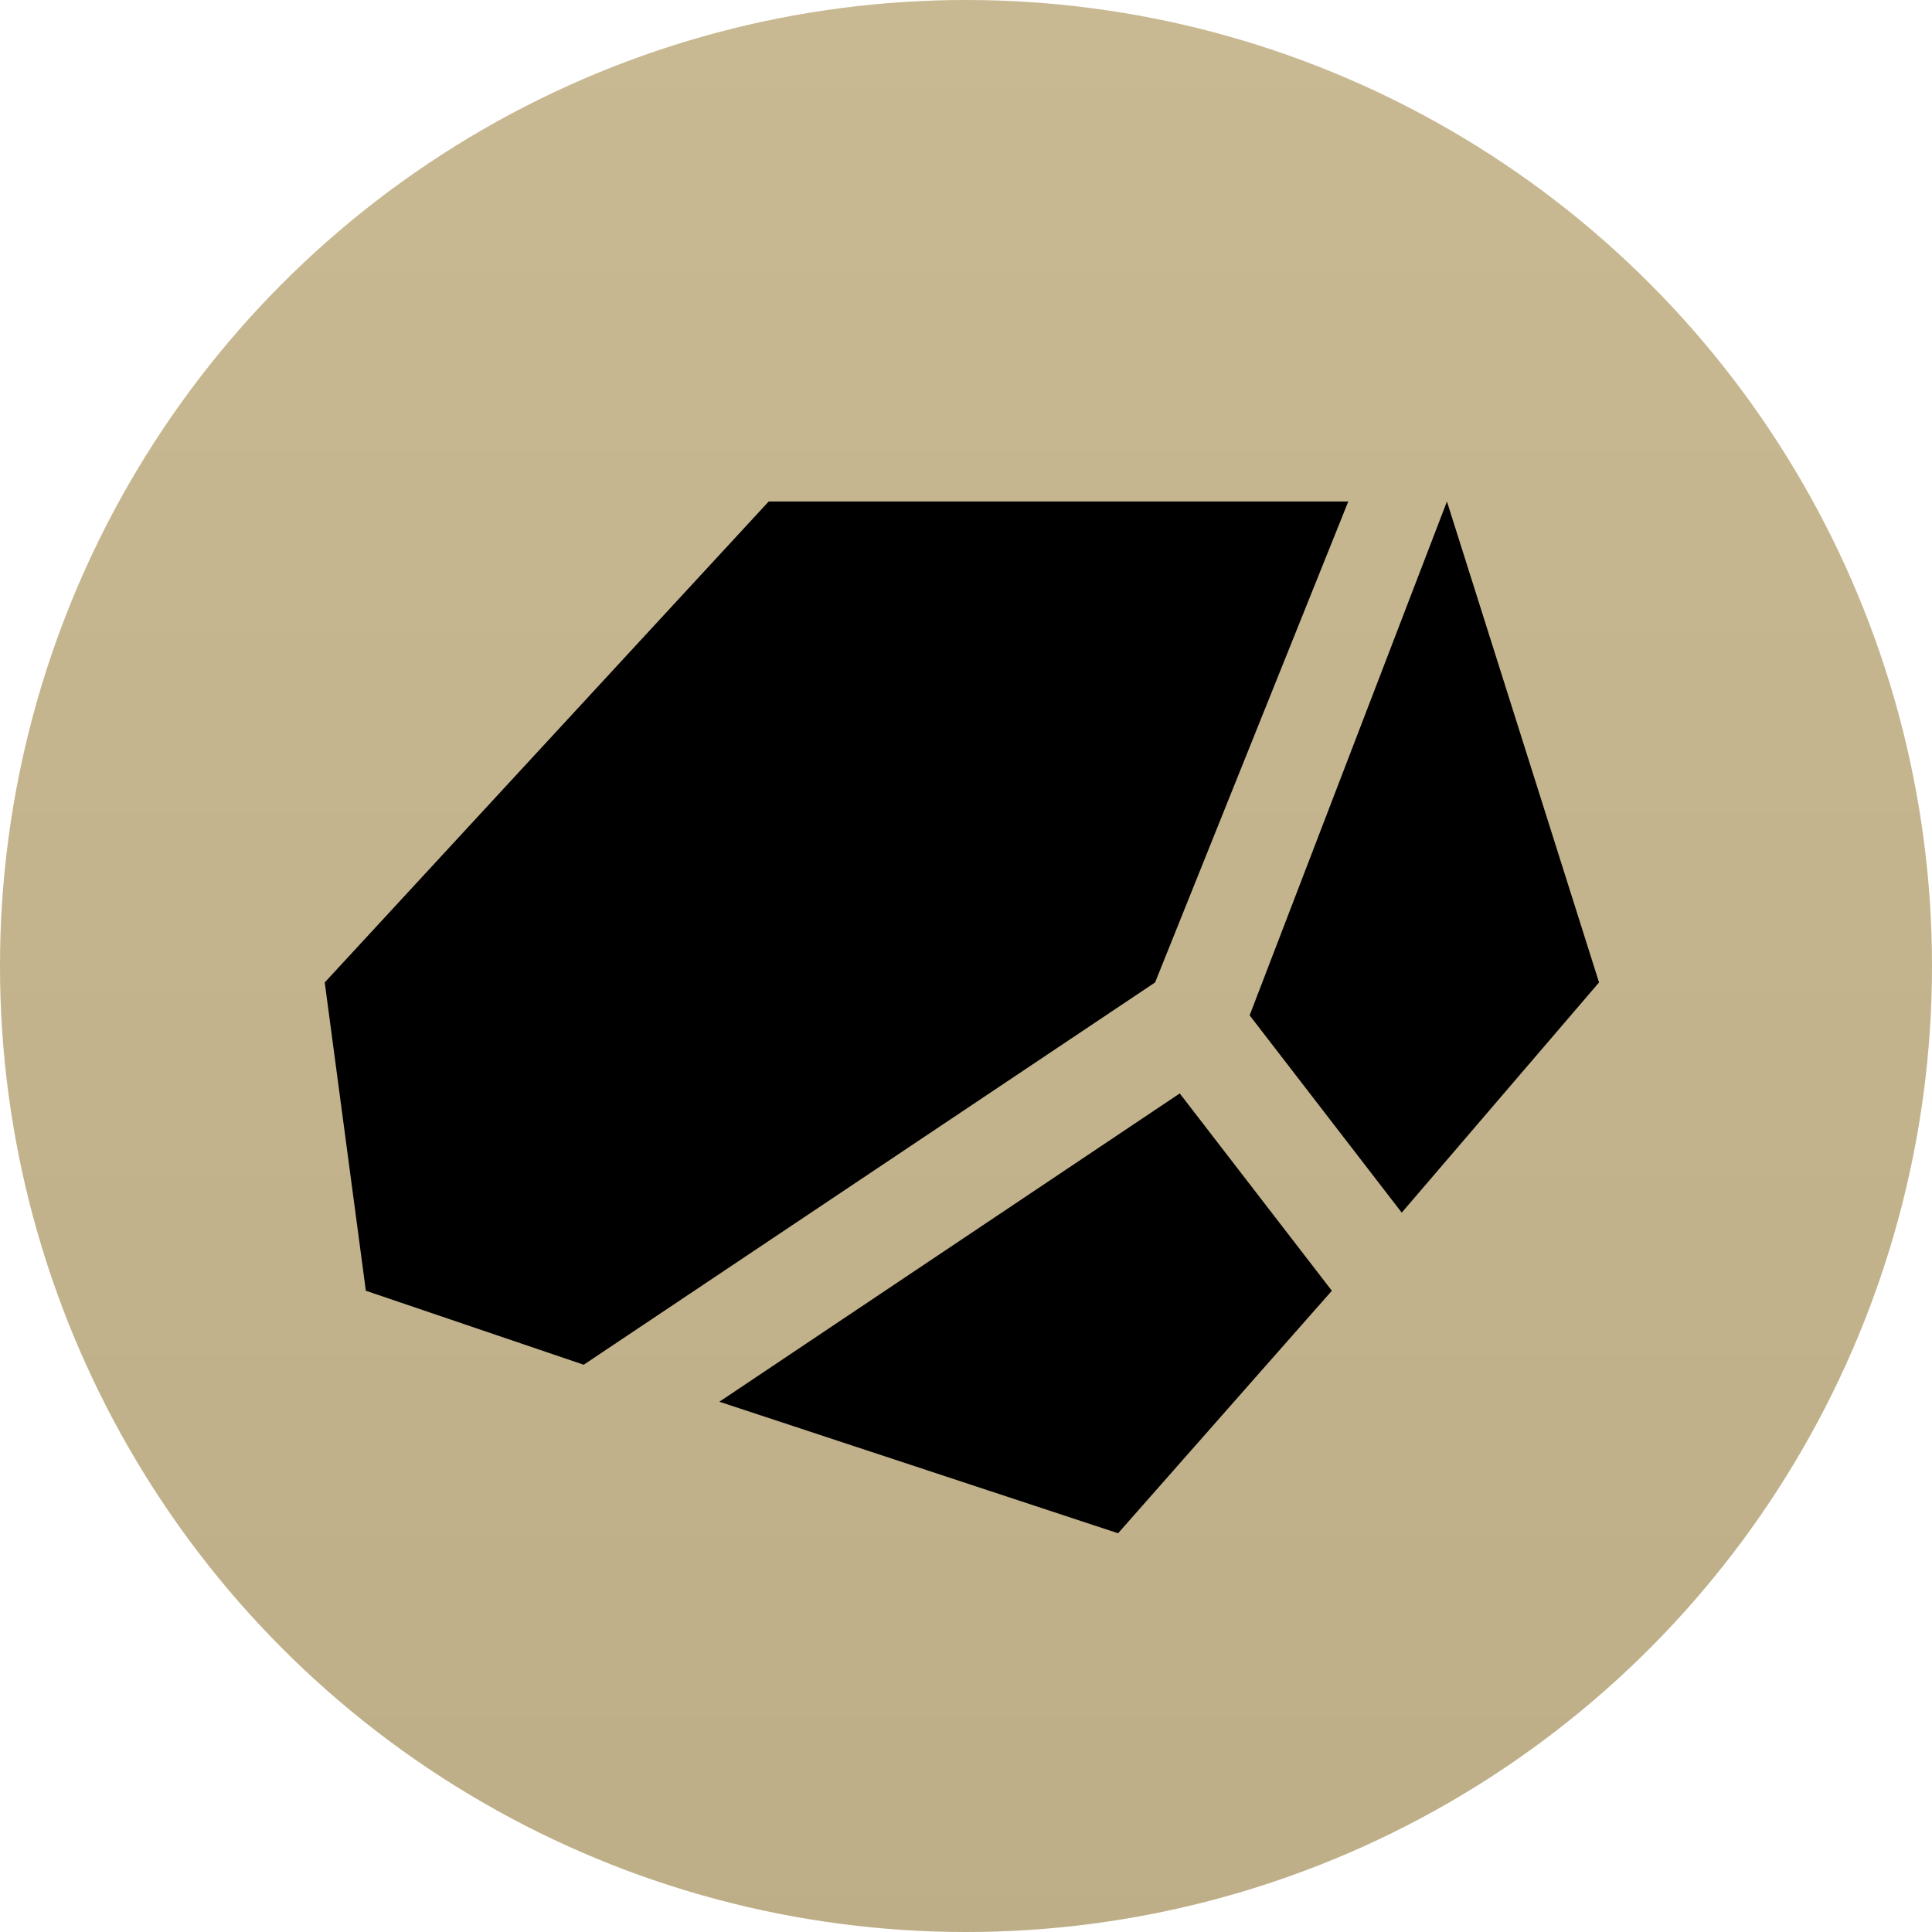
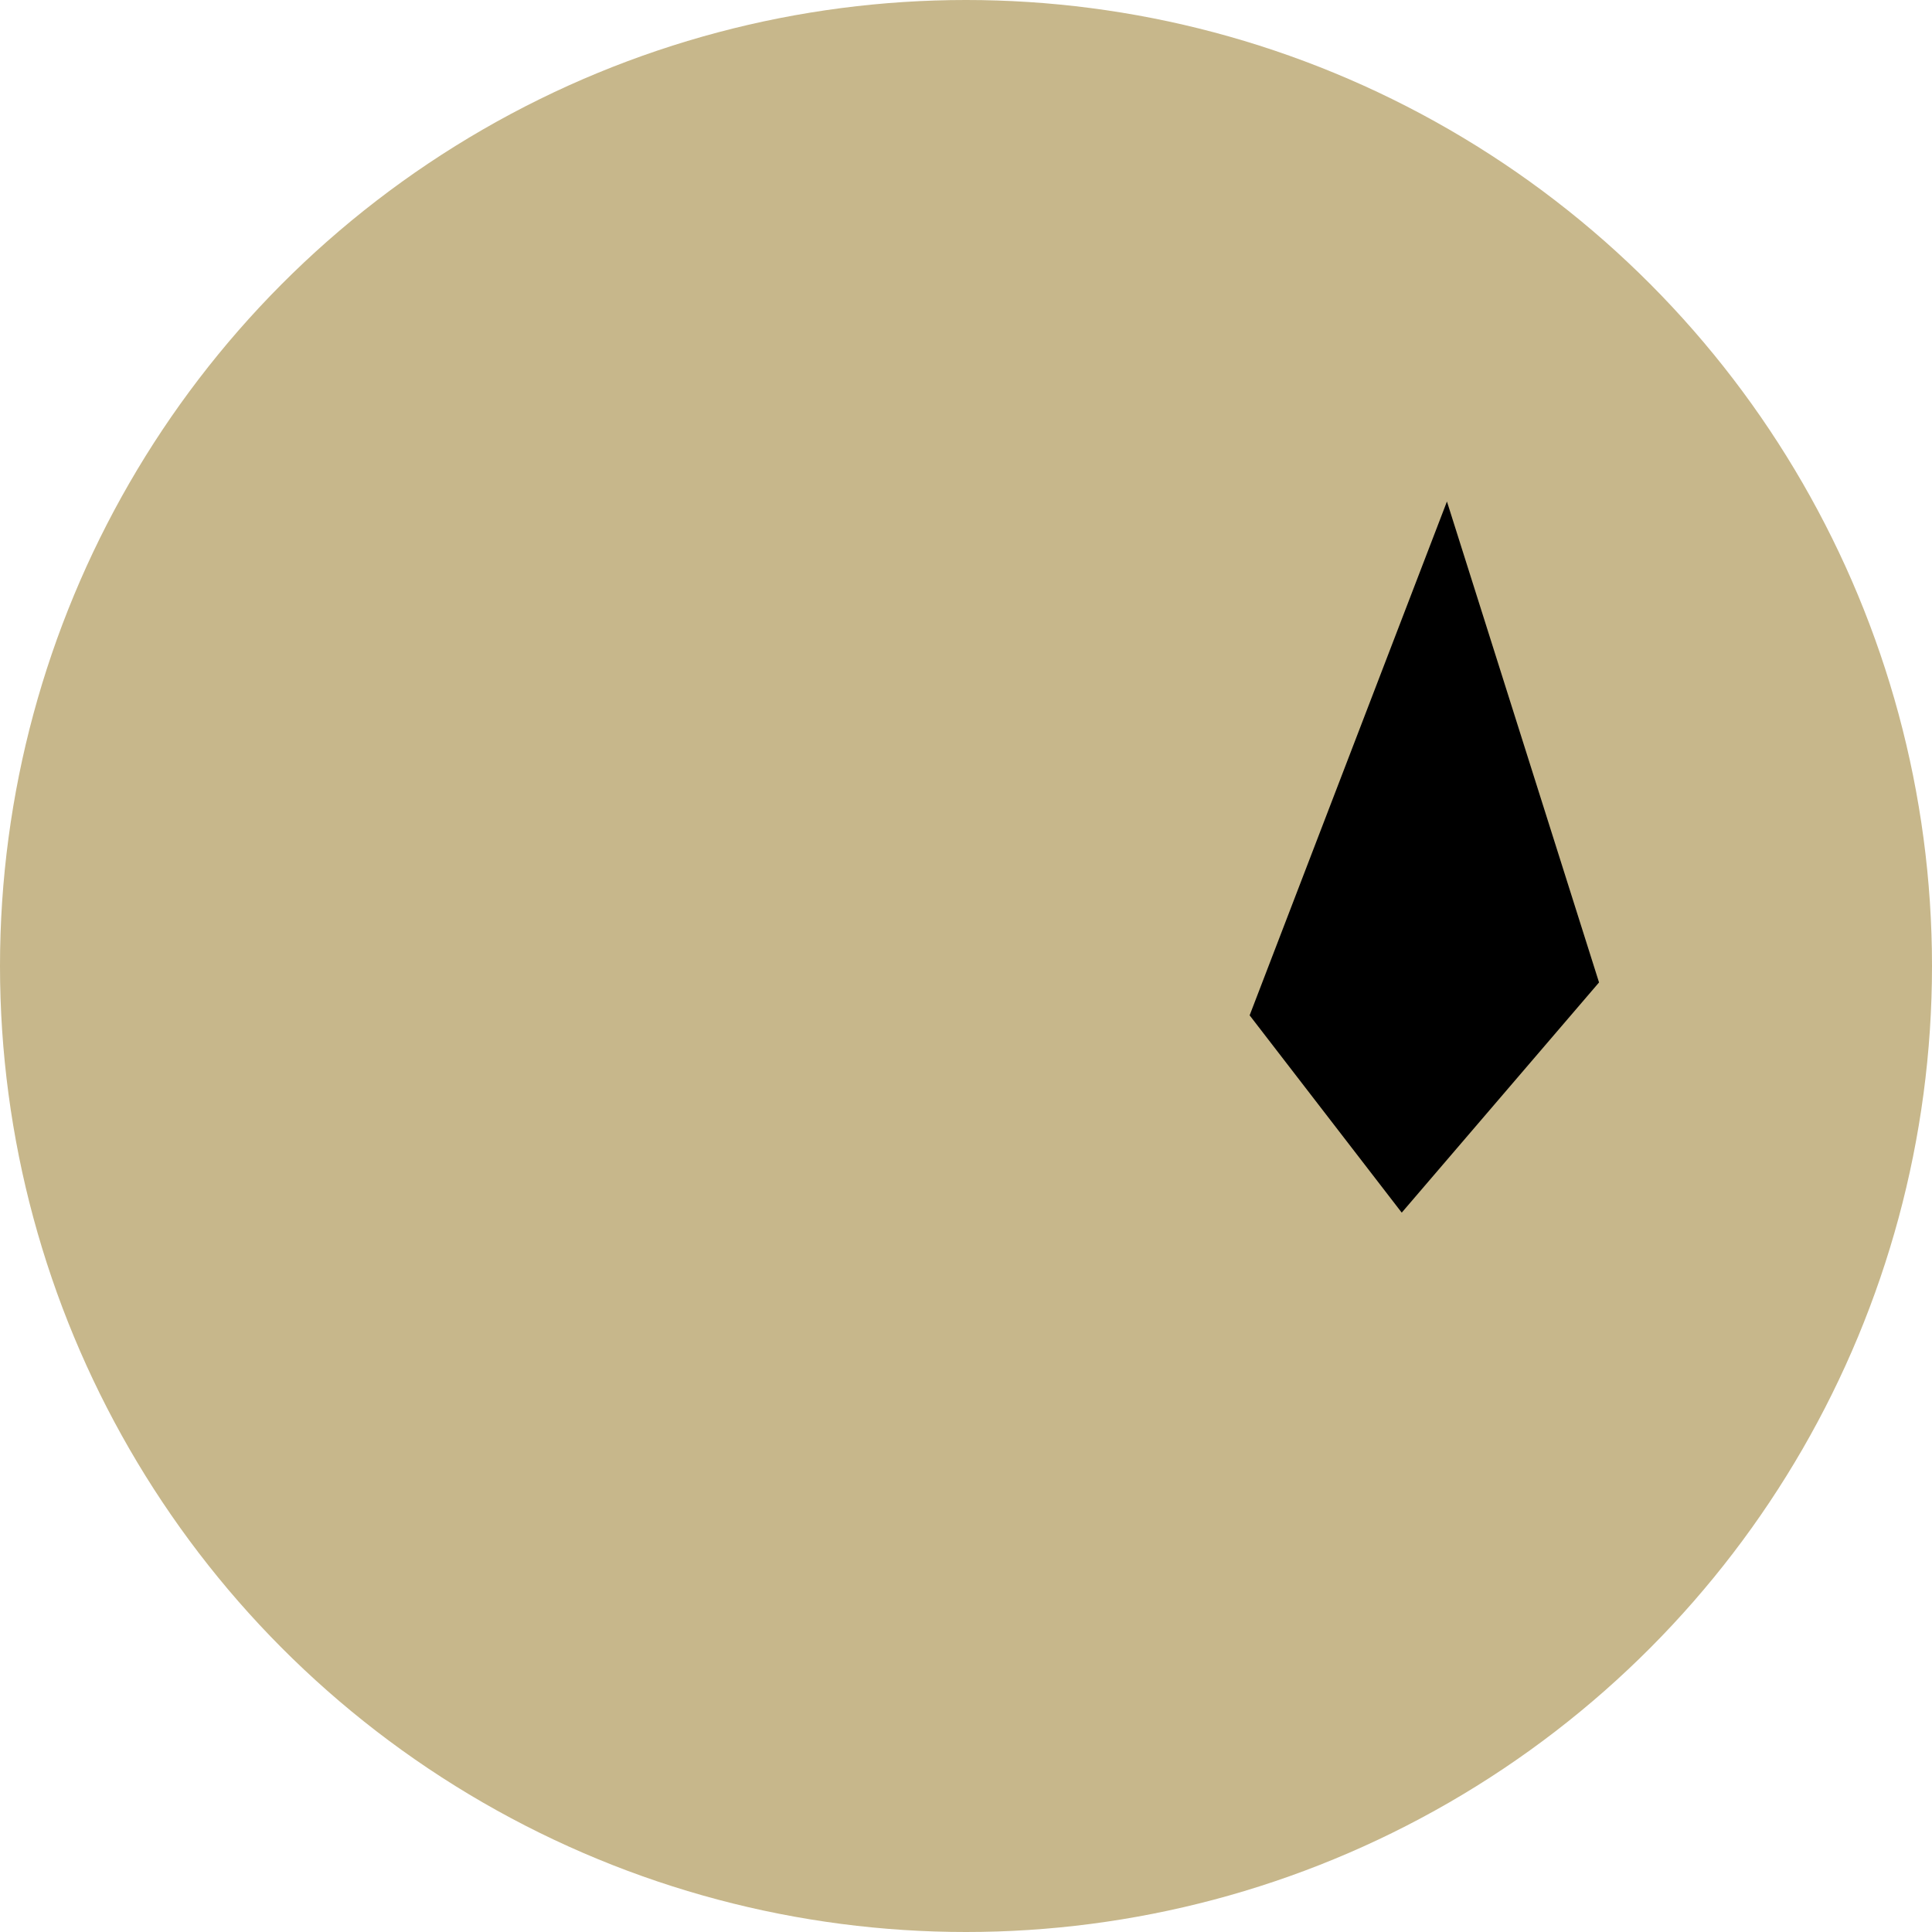
<svg xmlns="http://www.w3.org/2000/svg" width="300" height="300" viewBox="0 0 300 300" fill="none">
  <g clip-path="url(#clip0_24_2)">
    <circle cx="150" cy="150" r="150" fill="#C7B78B" />
-     <circle cx="150" cy="150" r="150" fill="url(#paint0_linear_24_2)" fill-opacity="0.1" />
-     <path d="M56.809 200.426L50.425 152.553L119.362 77.872H209.362L179.362 152.553L90.638 211.915L56.809 200.426Z" fill="black" />
    <path d="M224.681 77.872L194.043 157.66L217.66 188.298L248.298 152.553L224.681 77.872Z" fill="black" />
-     <path d="M111.702 217.66L183.191 169.787L206.809 200.426L173.617 238.085L111.702 217.66Z" fill="black" />
  </g>
  <defs>
    <linearGradient id="paint0_linear_24_2" x1="150" y1="0" x2="150" y2="300" gradientUnits="userSpaceOnUse">
      <stop stop-color="#D2D2D2" />
      <stop offset="1" stop-color="#676767" />
    </linearGradient>
    <clipPath id="clip0_24_2">
      <rect width="300" height="300" fill="white" />
    </clipPath>
  </defs>
</svg>